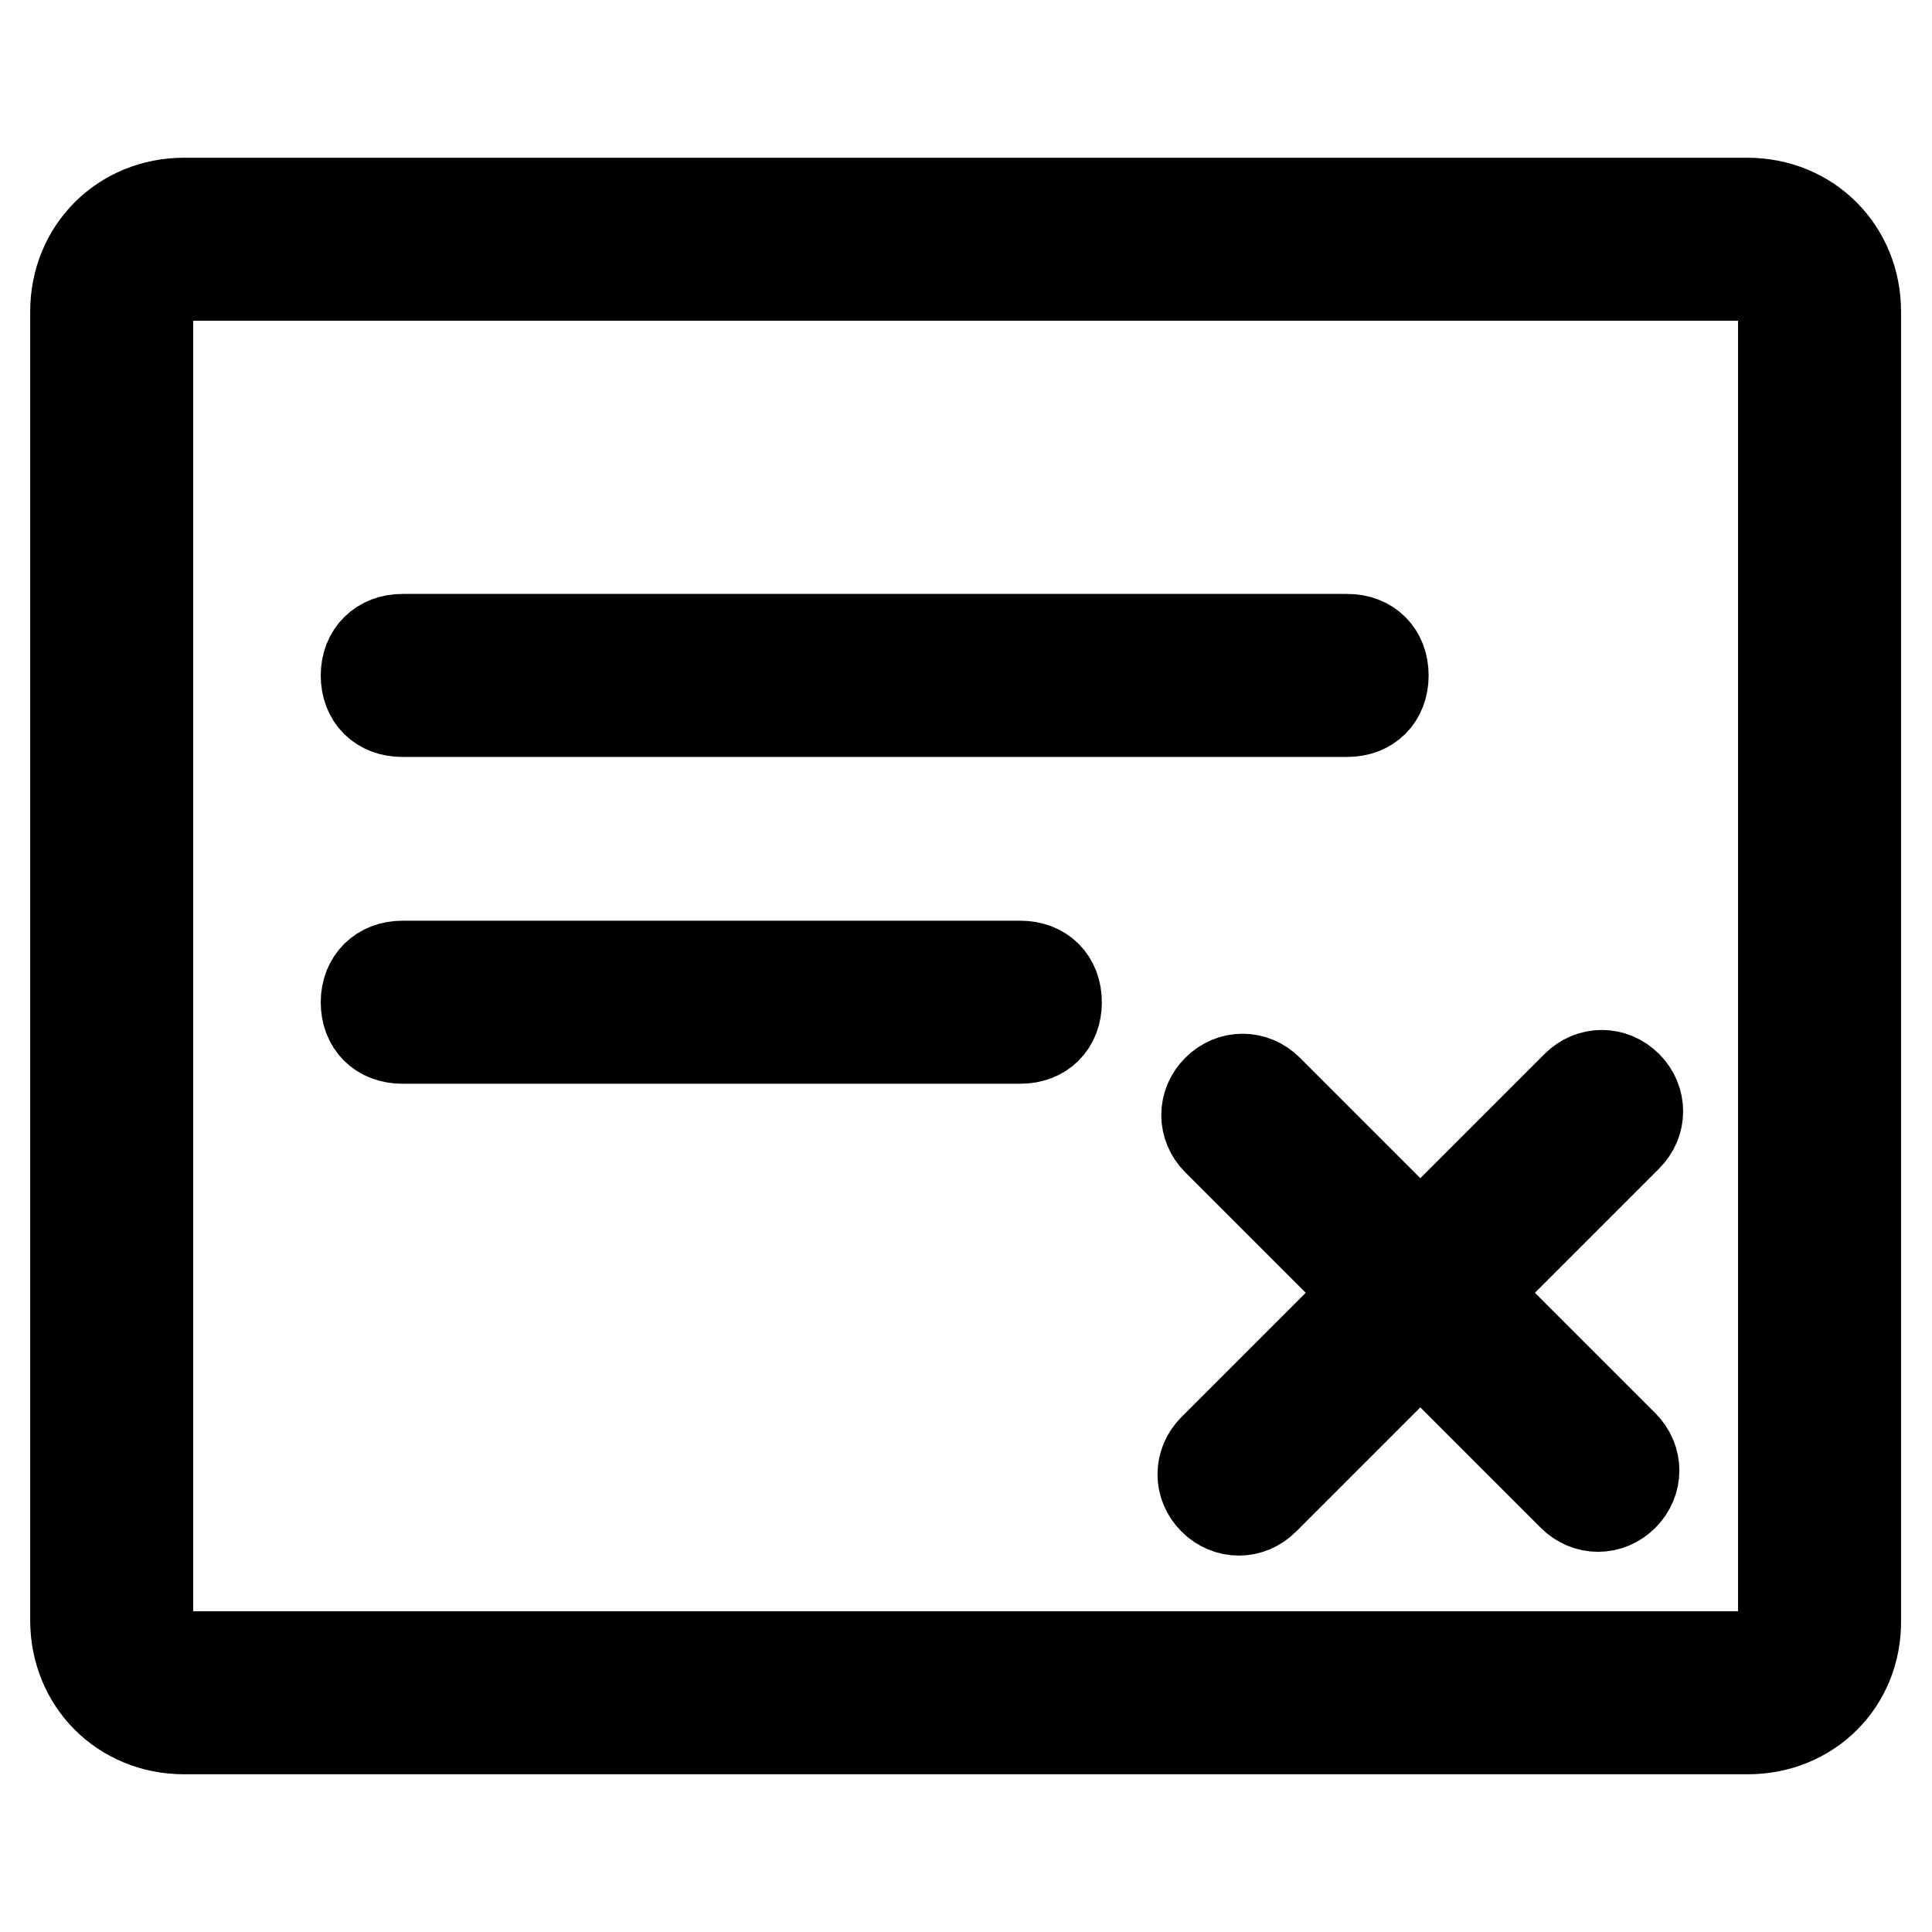
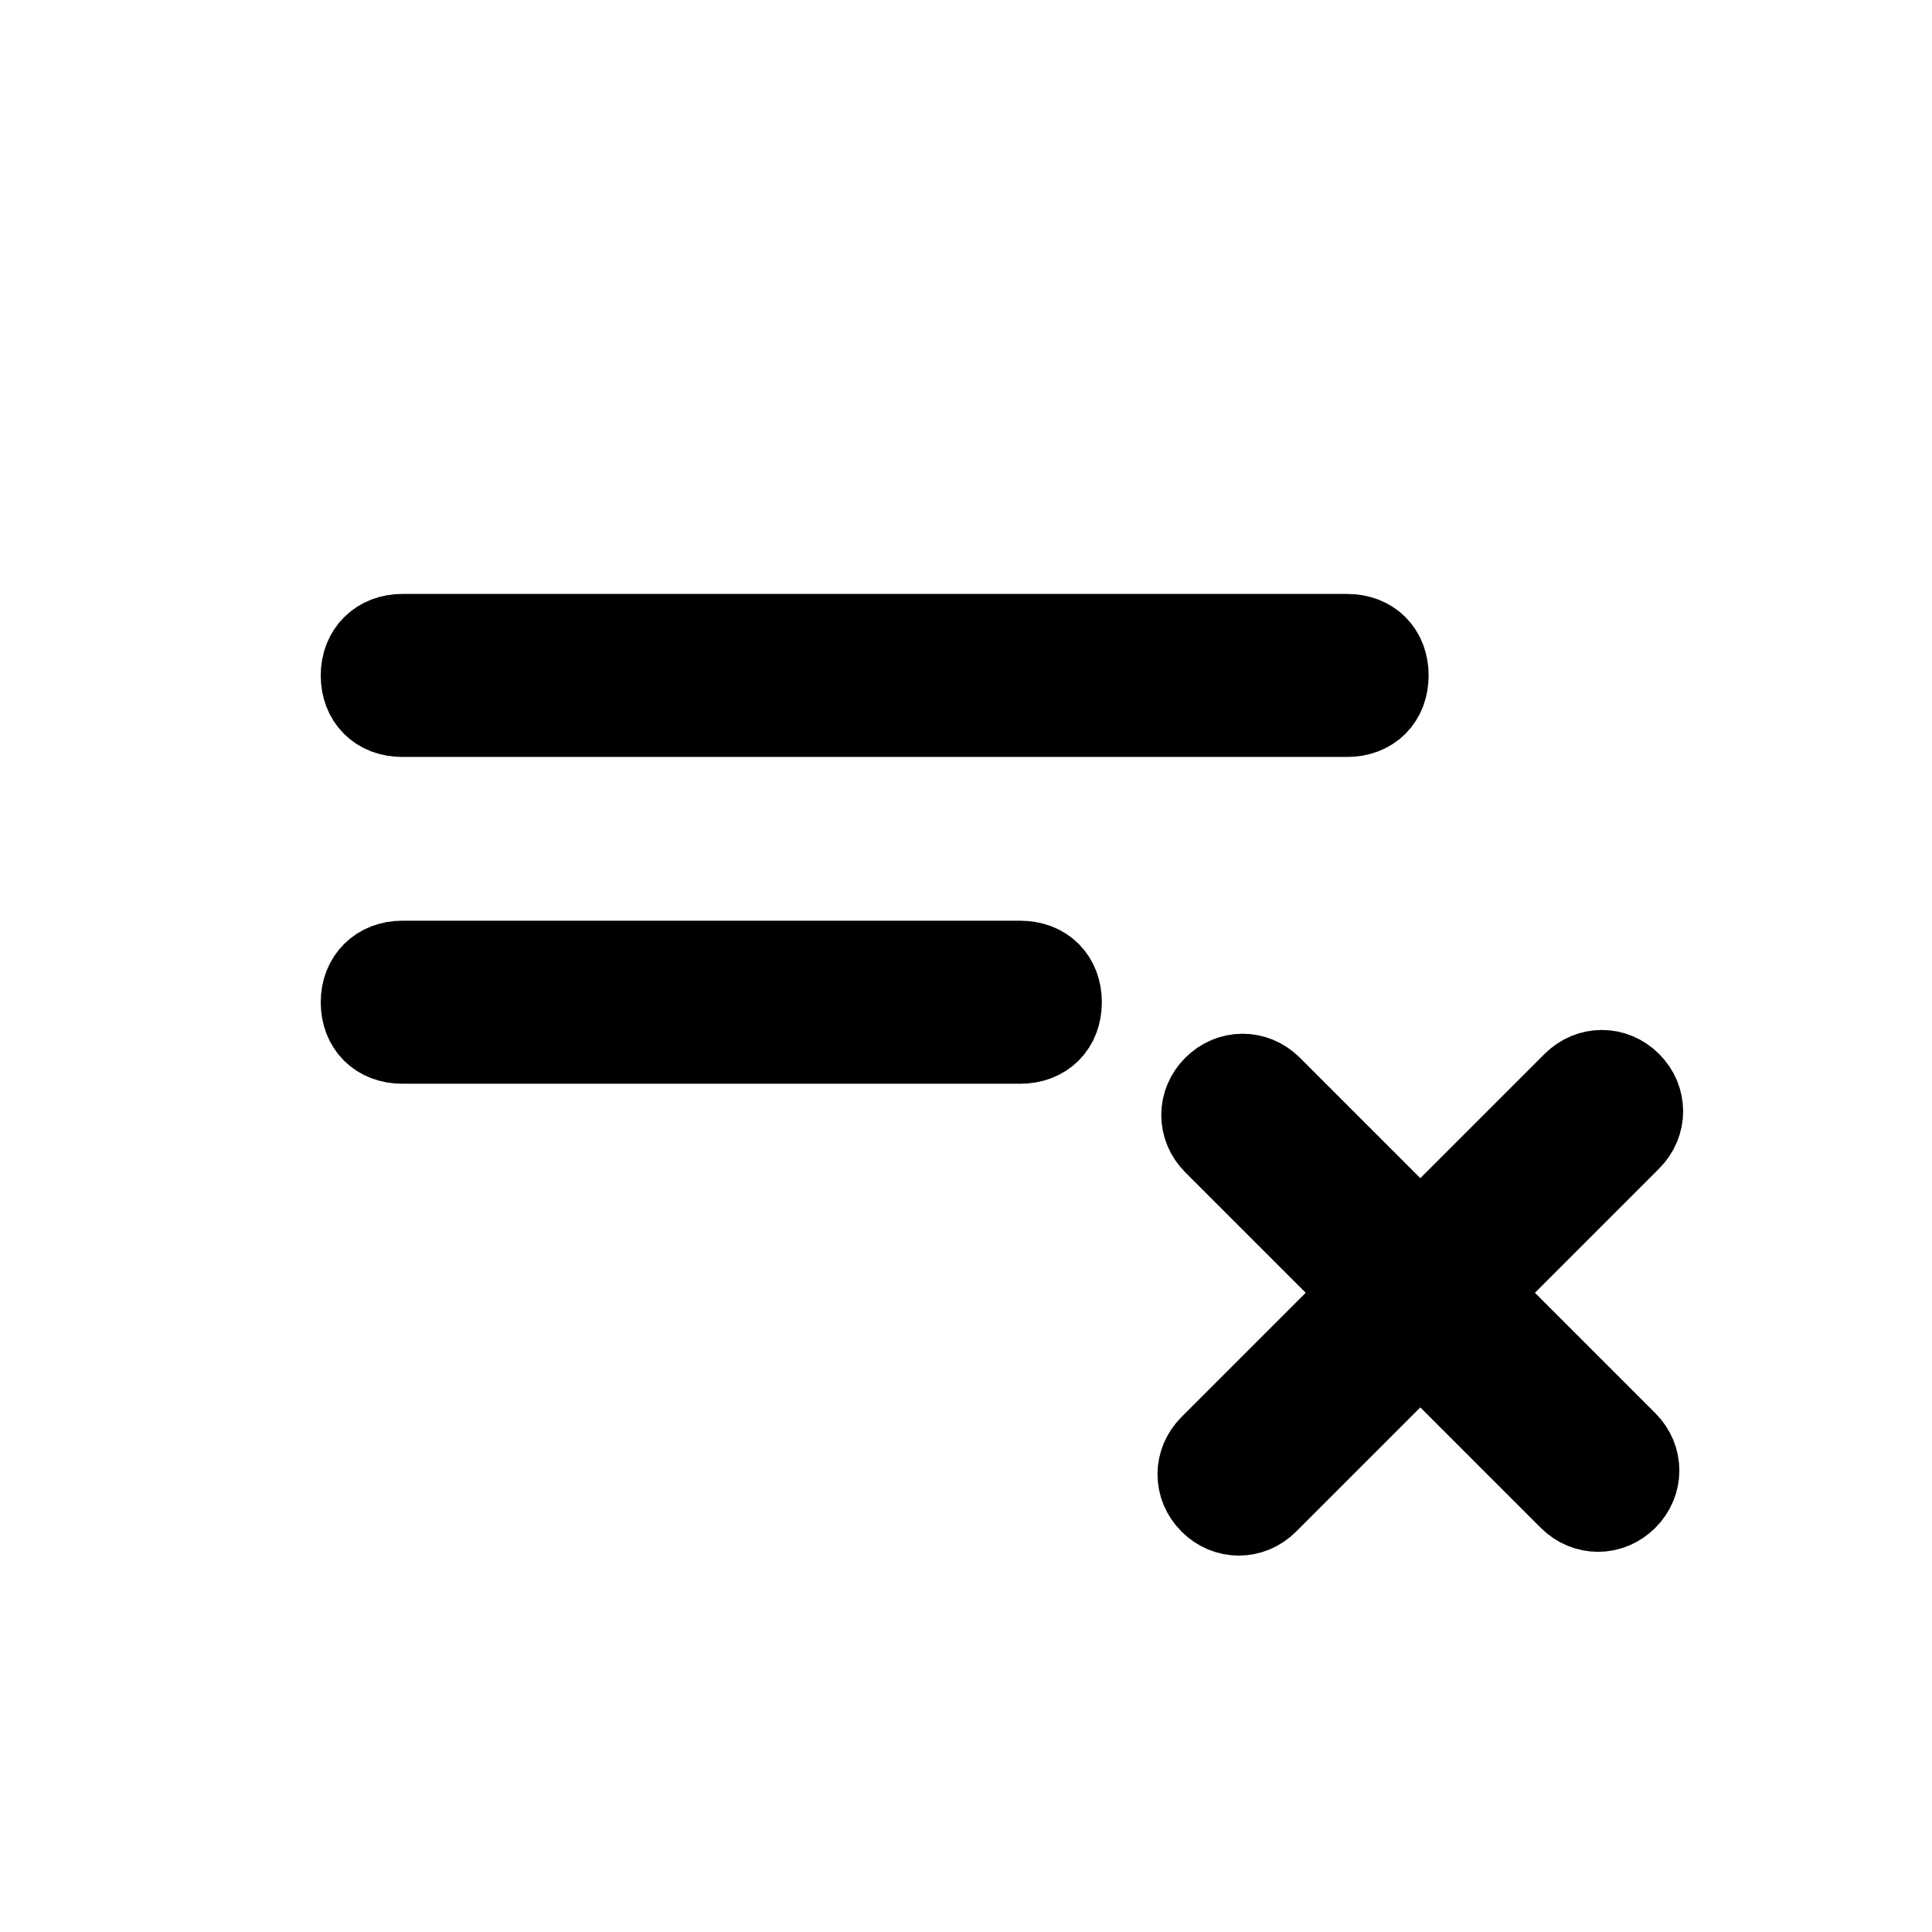
<svg xmlns="http://www.w3.org/2000/svg" version="1.1" x="0px" y="0px" viewBox="0 0 256 256" enable-background="new 0 0 256 256" xml:space="preserve">
  <g>
-     <path stroke-width="12" fill-opacity="0" stroke="#000000" d="M231.6,229.1H24.4c-8.2,0-14.4-6.3-14.4-14.4V41.3c0-8.2,6.3-14.4,14.4-14.4h207.1 c8.2,0,14.4,6.3,14.4,14.4v173.4C246,222.9,239.7,229.1,231.6,229.1z M24.4,36.5c-2.9,0-4.8,1.9-4.8,4.8v173.4 c0,2.9,1.9,4.8,4.8,4.8h207.1c2.9,0,4.8-1.9,4.8-4.8V41.3c0-2.9-1.9-4.8-4.8-4.8H24.4z" />
-     <path stroke-width="12" fill-opacity="0" stroke="#000000" d="M53.3,84.7h125.2c2.9,0,4.8,1.9,4.8,4.8c0,2.9-1.9,4.8-4.8,4.8H53.3c-2.9,0-4.8-1.9-4.8-4.8 C48.5,86.6,50.5,84.7,53.3,84.7z M53.3,128h81.9c2.9,0,4.8,1.9,4.8,4.8s-1.9,4.8-4.8,4.8H53.3c-2.9,0-4.8-1.9-4.8-4.8 S50.5,128,53.3,128z M201.2,177.6l-6.3-6.3l20.7-20.7c1.9-1.9,1.9-4.8,0-6.7c-1.9-1.9-4.8-1.9-6.7,0l-20.7,20.7L168,144.4 c-1.9-1.9-4.8-1.9-6.7,0c-1.9,1.9-1.9,4.8,0,6.7l20.2,20.2l-20.7,20.7c-1.9,1.9-1.9,4.8,0,6.7c1.9,1.9,4.8,1.9,6.7,0l20.7-20.7 l20.2,20.2c1.9,1.9,4.8,1.9,6.7,0c1.9-1.9,1.9-4.8,0-6.7L201.2,177.6L201.2,177.6z" />
+     <path stroke-width="12" fill-opacity="0" stroke="#000000" d="M53.3,84.7h125.2c2.9,0,4.8,1.9,4.8,4.8c0,2.9-1.9,4.8-4.8,4.8H53.3c-2.9,0-4.8-1.9-4.8-4.8 C48.5,86.6,50.5,84.7,53.3,84.7M53.3,128h81.9c2.9,0,4.8,1.9,4.8,4.8s-1.9,4.8-4.8,4.8H53.3c-2.9,0-4.8-1.9-4.8-4.8 S50.5,128,53.3,128z M201.2,177.6l-6.3-6.3l20.7-20.7c1.9-1.9,1.9-4.8,0-6.7c-1.9-1.9-4.8-1.9-6.7,0l-20.7,20.7L168,144.4 c-1.9-1.9-4.8-1.9-6.7,0c-1.9,1.9-1.9,4.8,0,6.7l20.2,20.2l-20.7,20.7c-1.9,1.9-1.9,4.8,0,6.7c1.9,1.9,4.8,1.9,6.7,0l20.7-20.7 l20.2,20.2c1.9,1.9,4.8,1.9,6.7,0c1.9-1.9,1.9-4.8,0-6.7L201.2,177.6L201.2,177.6z" />
  </g>
</svg>